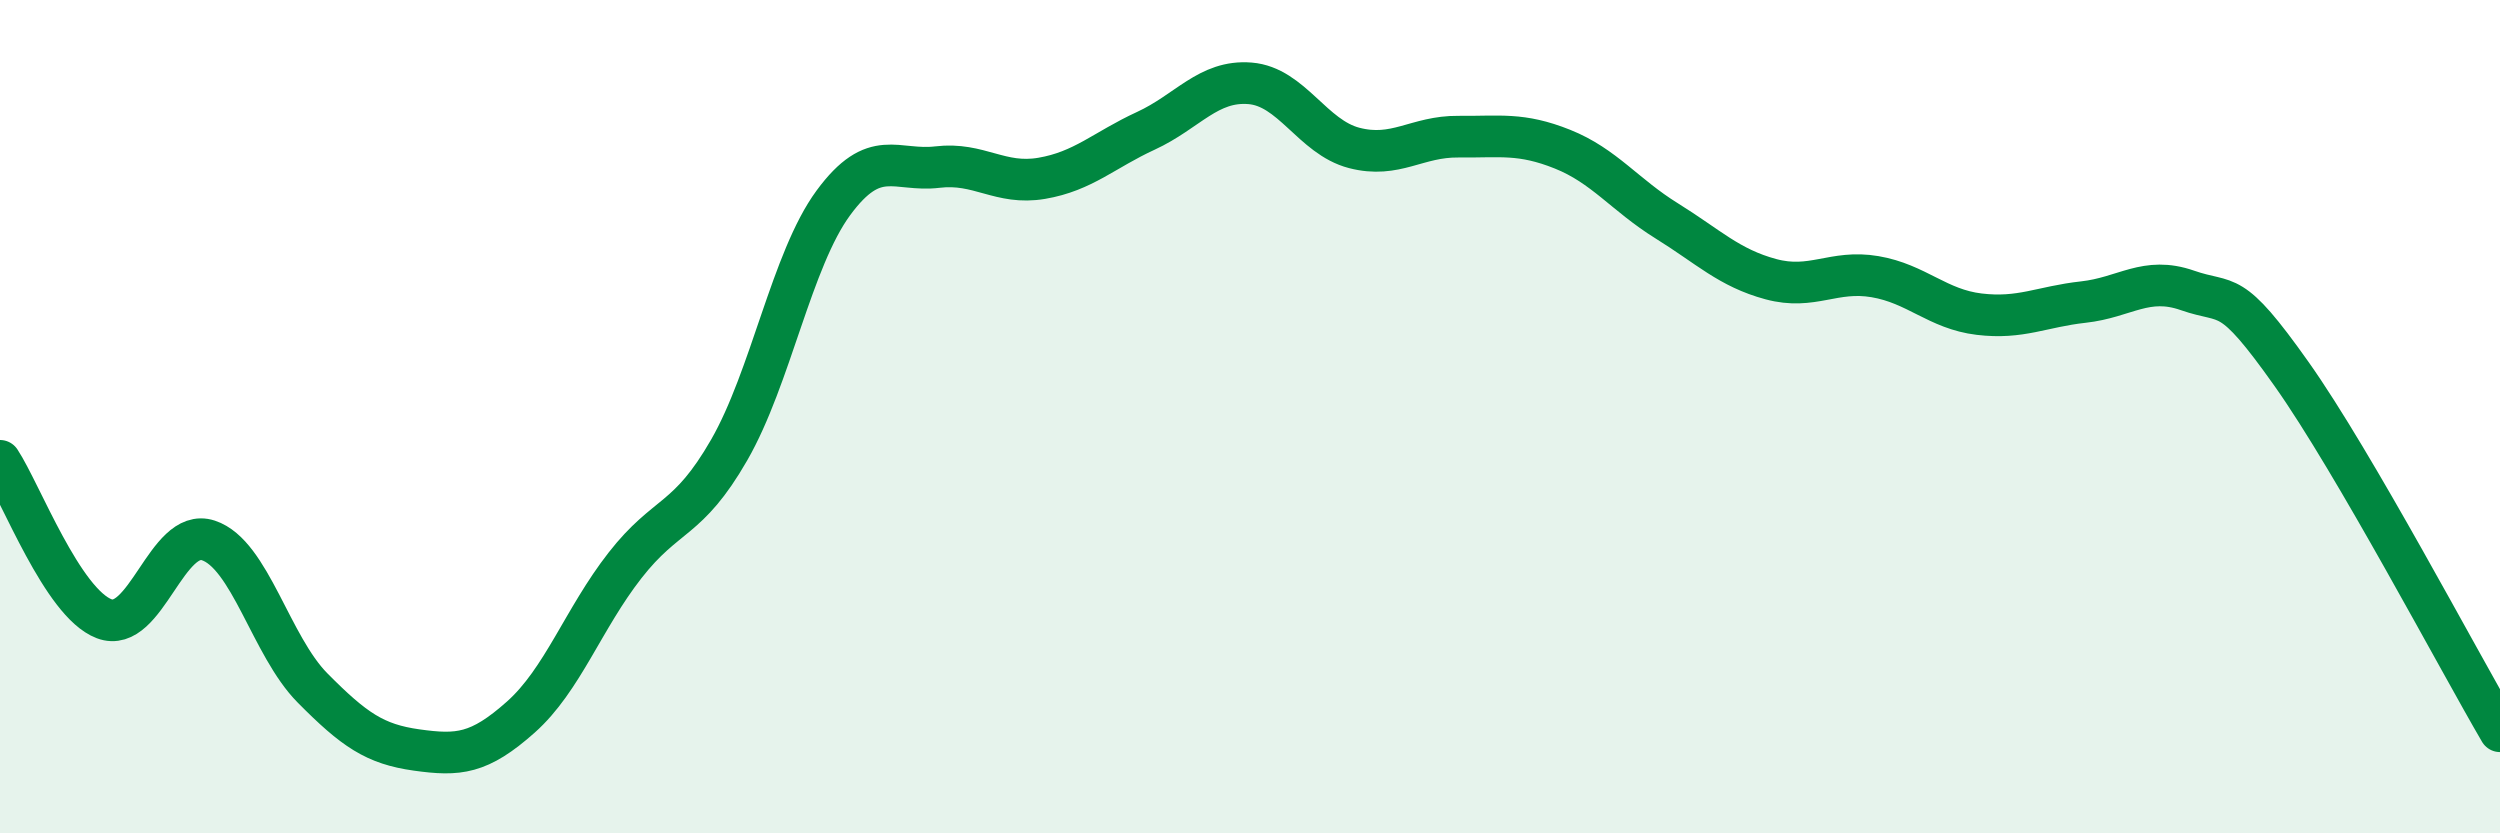
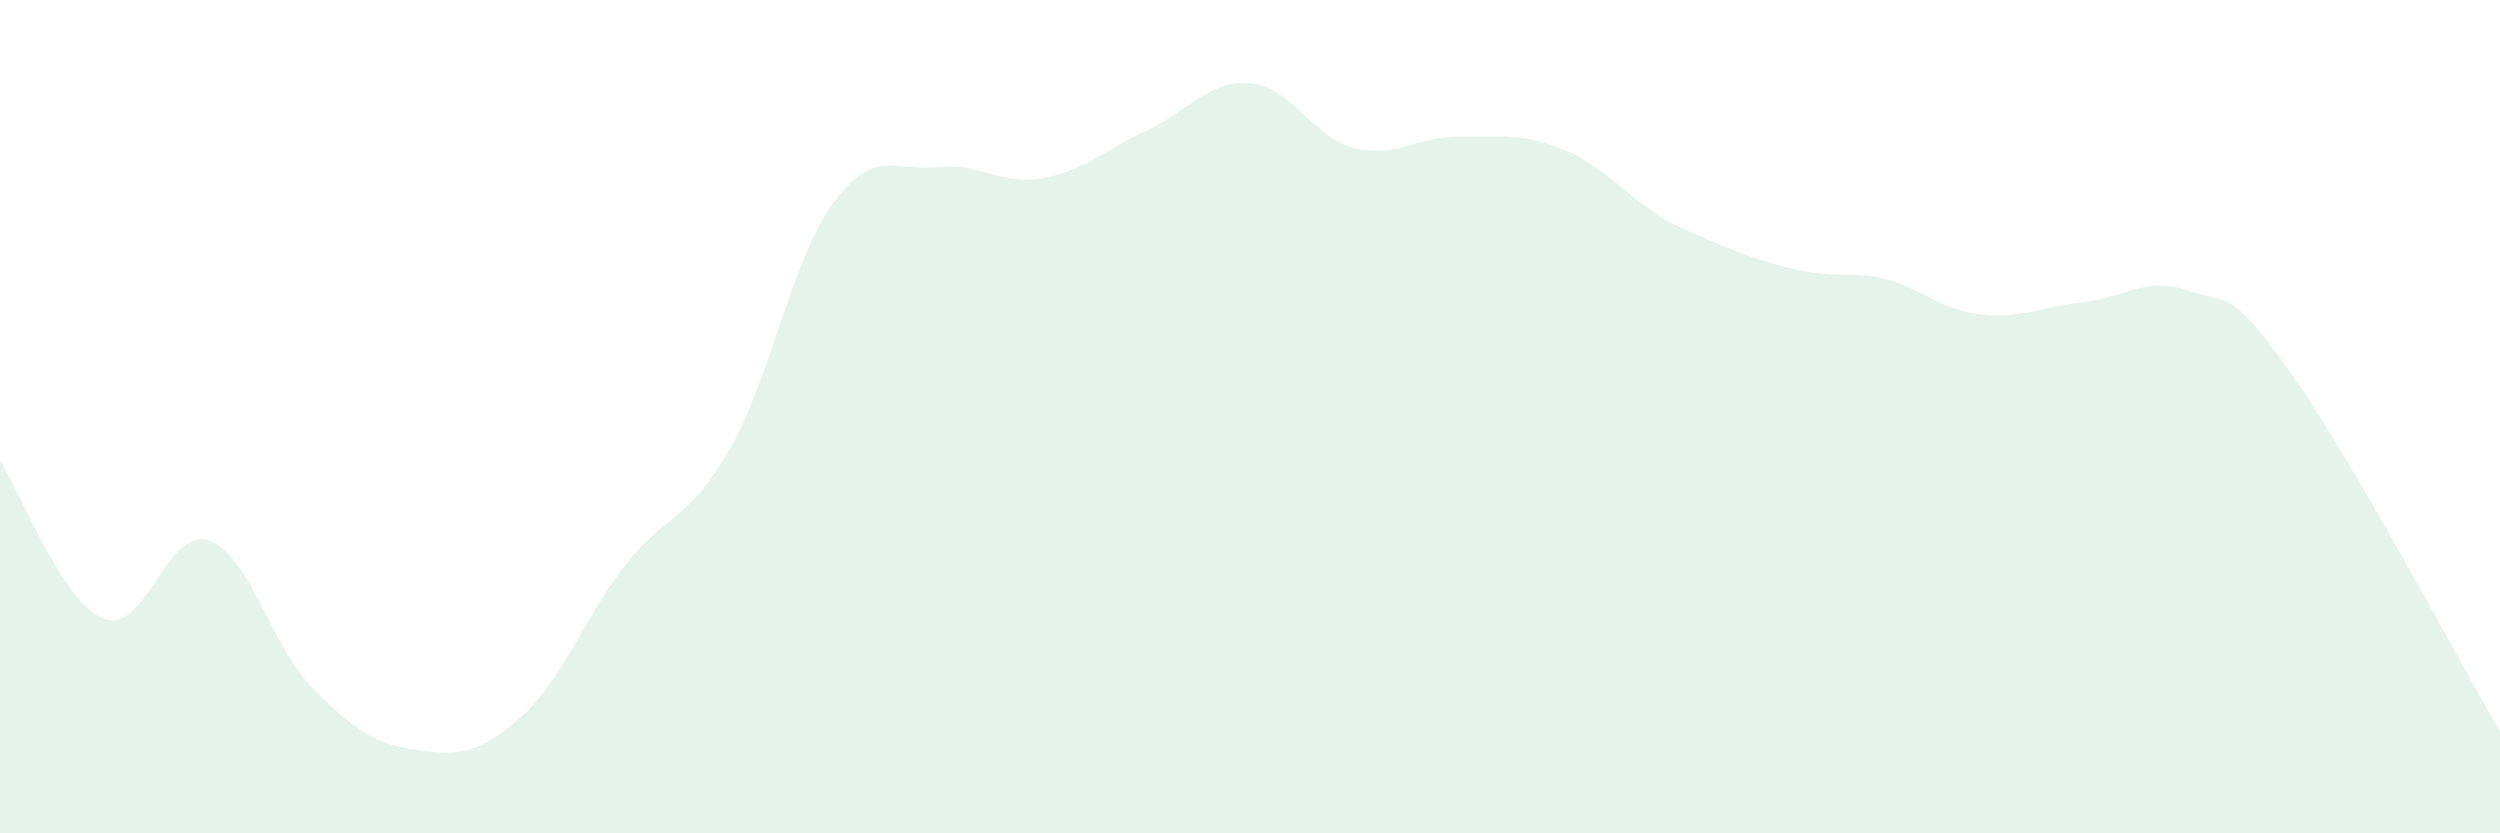
<svg xmlns="http://www.w3.org/2000/svg" width="60" height="20" viewBox="0 0 60 20">
-   <path d="M 0,11.06 C 0.5,11.82 1.5,14.47 2.5,14.85 C 3.5,15.23 4,12.64 5,12.97 C 6,13.3 6.5,15.5 7.5,16.51 C 8.5,17.52 9,17.86 10,18 C 11,18.14 11.5,18.1 12.5,17.21 C 13.5,16.32 14,14.85 15,13.57 C 16,12.29 16.5,12.54 17.5,10.8 C 18.5,9.06 19,6.23 20,4.87 C 21,3.51 21.5,4.13 22.5,4.01 C 23.5,3.89 24,4.45 25,4.28 C 26,4.11 26.5,3.6 27.5,3.14 C 28.5,2.68 29,1.92 30,2 C 31,2.08 31.5,3.29 32.5,3.55 C 33.5,3.81 34,3.27 35,3.28 C 36,3.29 36.5,3.18 37.5,3.58 C 38.5,3.98 39,4.68 40,5.3 C 41,5.92 41.5,6.43 42.5,6.7 C 43.5,6.97 44,6.47 45,6.64 C 46,6.81 46.5,7.42 47.5,7.54 C 48.5,7.66 49,7.36 50,7.25 C 51,7.14 51.5,6.62 52.5,6.97 C 53.5,7.32 53.5,6.86 55,8.98 C 56.5,11.1 59,15.84 60,17.55L60 20L0 20Z" fill="#008740" opacity="0.1" stroke-linecap="round" stroke-linejoin="round" />
-   <path d="M 0,11.06 C 0.5,11.82 1.5,14.47 2.5,14.85 C 3.5,15.23 4,12.64 5,12.97 C 6,13.3 6.5,15.5 7.5,16.51 C 8.5,17.52 9,17.86 10,18 C 11,18.14 11.5,18.1 12.5,17.21 C 13.5,16.32 14,14.85 15,13.57 C 16,12.29 16.5,12.54 17.5,10.8 C 18.5,9.06 19,6.23 20,4.87 C 21,3.51 21.5,4.13 22.5,4.01 C 23.5,3.89 24,4.45 25,4.28 C 26,4.11 26.5,3.6 27.5,3.14 C 28.5,2.68 29,1.92 30,2 C 31,2.08 31.5,3.29 32.5,3.55 C 33.5,3.81 34,3.27 35,3.28 C 36,3.29 36.5,3.18 37.5,3.58 C 38.5,3.98 39,4.68 40,5.3 C 41,5.92 41.5,6.43 42.5,6.7 C 43.5,6.97 44,6.47 45,6.64 C 46,6.81 46.5,7.42 47.5,7.54 C 48.5,7.66 49,7.36 50,7.25 C 51,7.14 51.5,6.62 52.5,6.97 C 53.5,7.32 53.5,6.86 55,8.98 C 56.5,11.1 59,15.84 60,17.55" stroke="#008740" stroke-width="1" fill="none" stroke-linecap="round" stroke-linejoin="round" />
+   <path d="M 0,11.06 C 0.5,11.82 1.5,14.47 2.5,14.85 C 3.5,15.23 4,12.64 5,12.97 C 6,13.3 6.5,15.5 7.5,16.51 C 8.5,17.52 9,17.86 10,18 C 11,18.14 11.5,18.1 12.5,17.21 C 13.5,16.32 14,14.85 15,13.57 C 16,12.29 16.5,12.54 17.5,10.8 C 18.5,9.06 19,6.23 20,4.87 C 21,3.51 21.5,4.13 22.5,4.01 C 23.5,3.89 24,4.45 25,4.28 C 26,4.11 26.5,3.6 27.5,3.14 C 28.5,2.68 29,1.92 30,2 C 31,2.08 31.5,3.29 32.5,3.55 C 33.5,3.81 34,3.27 35,3.28 C 36,3.29 36.5,3.18 37.5,3.58 C 38.5,3.98 39,4.68 40,5.3 C 43.5,6.97 44,6.47 45,6.64 C 46,6.81 46.5,7.42 47.5,7.54 C 48.5,7.66 49,7.36 50,7.25 C 51,7.14 51.5,6.62 52.5,6.97 C 53.5,7.32 53.5,6.86 55,8.98 C 56.5,11.1 59,15.84 60,17.55L60 20L0 20Z" fill="#008740" opacity="0.1" stroke-linecap="round" stroke-linejoin="round" />
</svg>